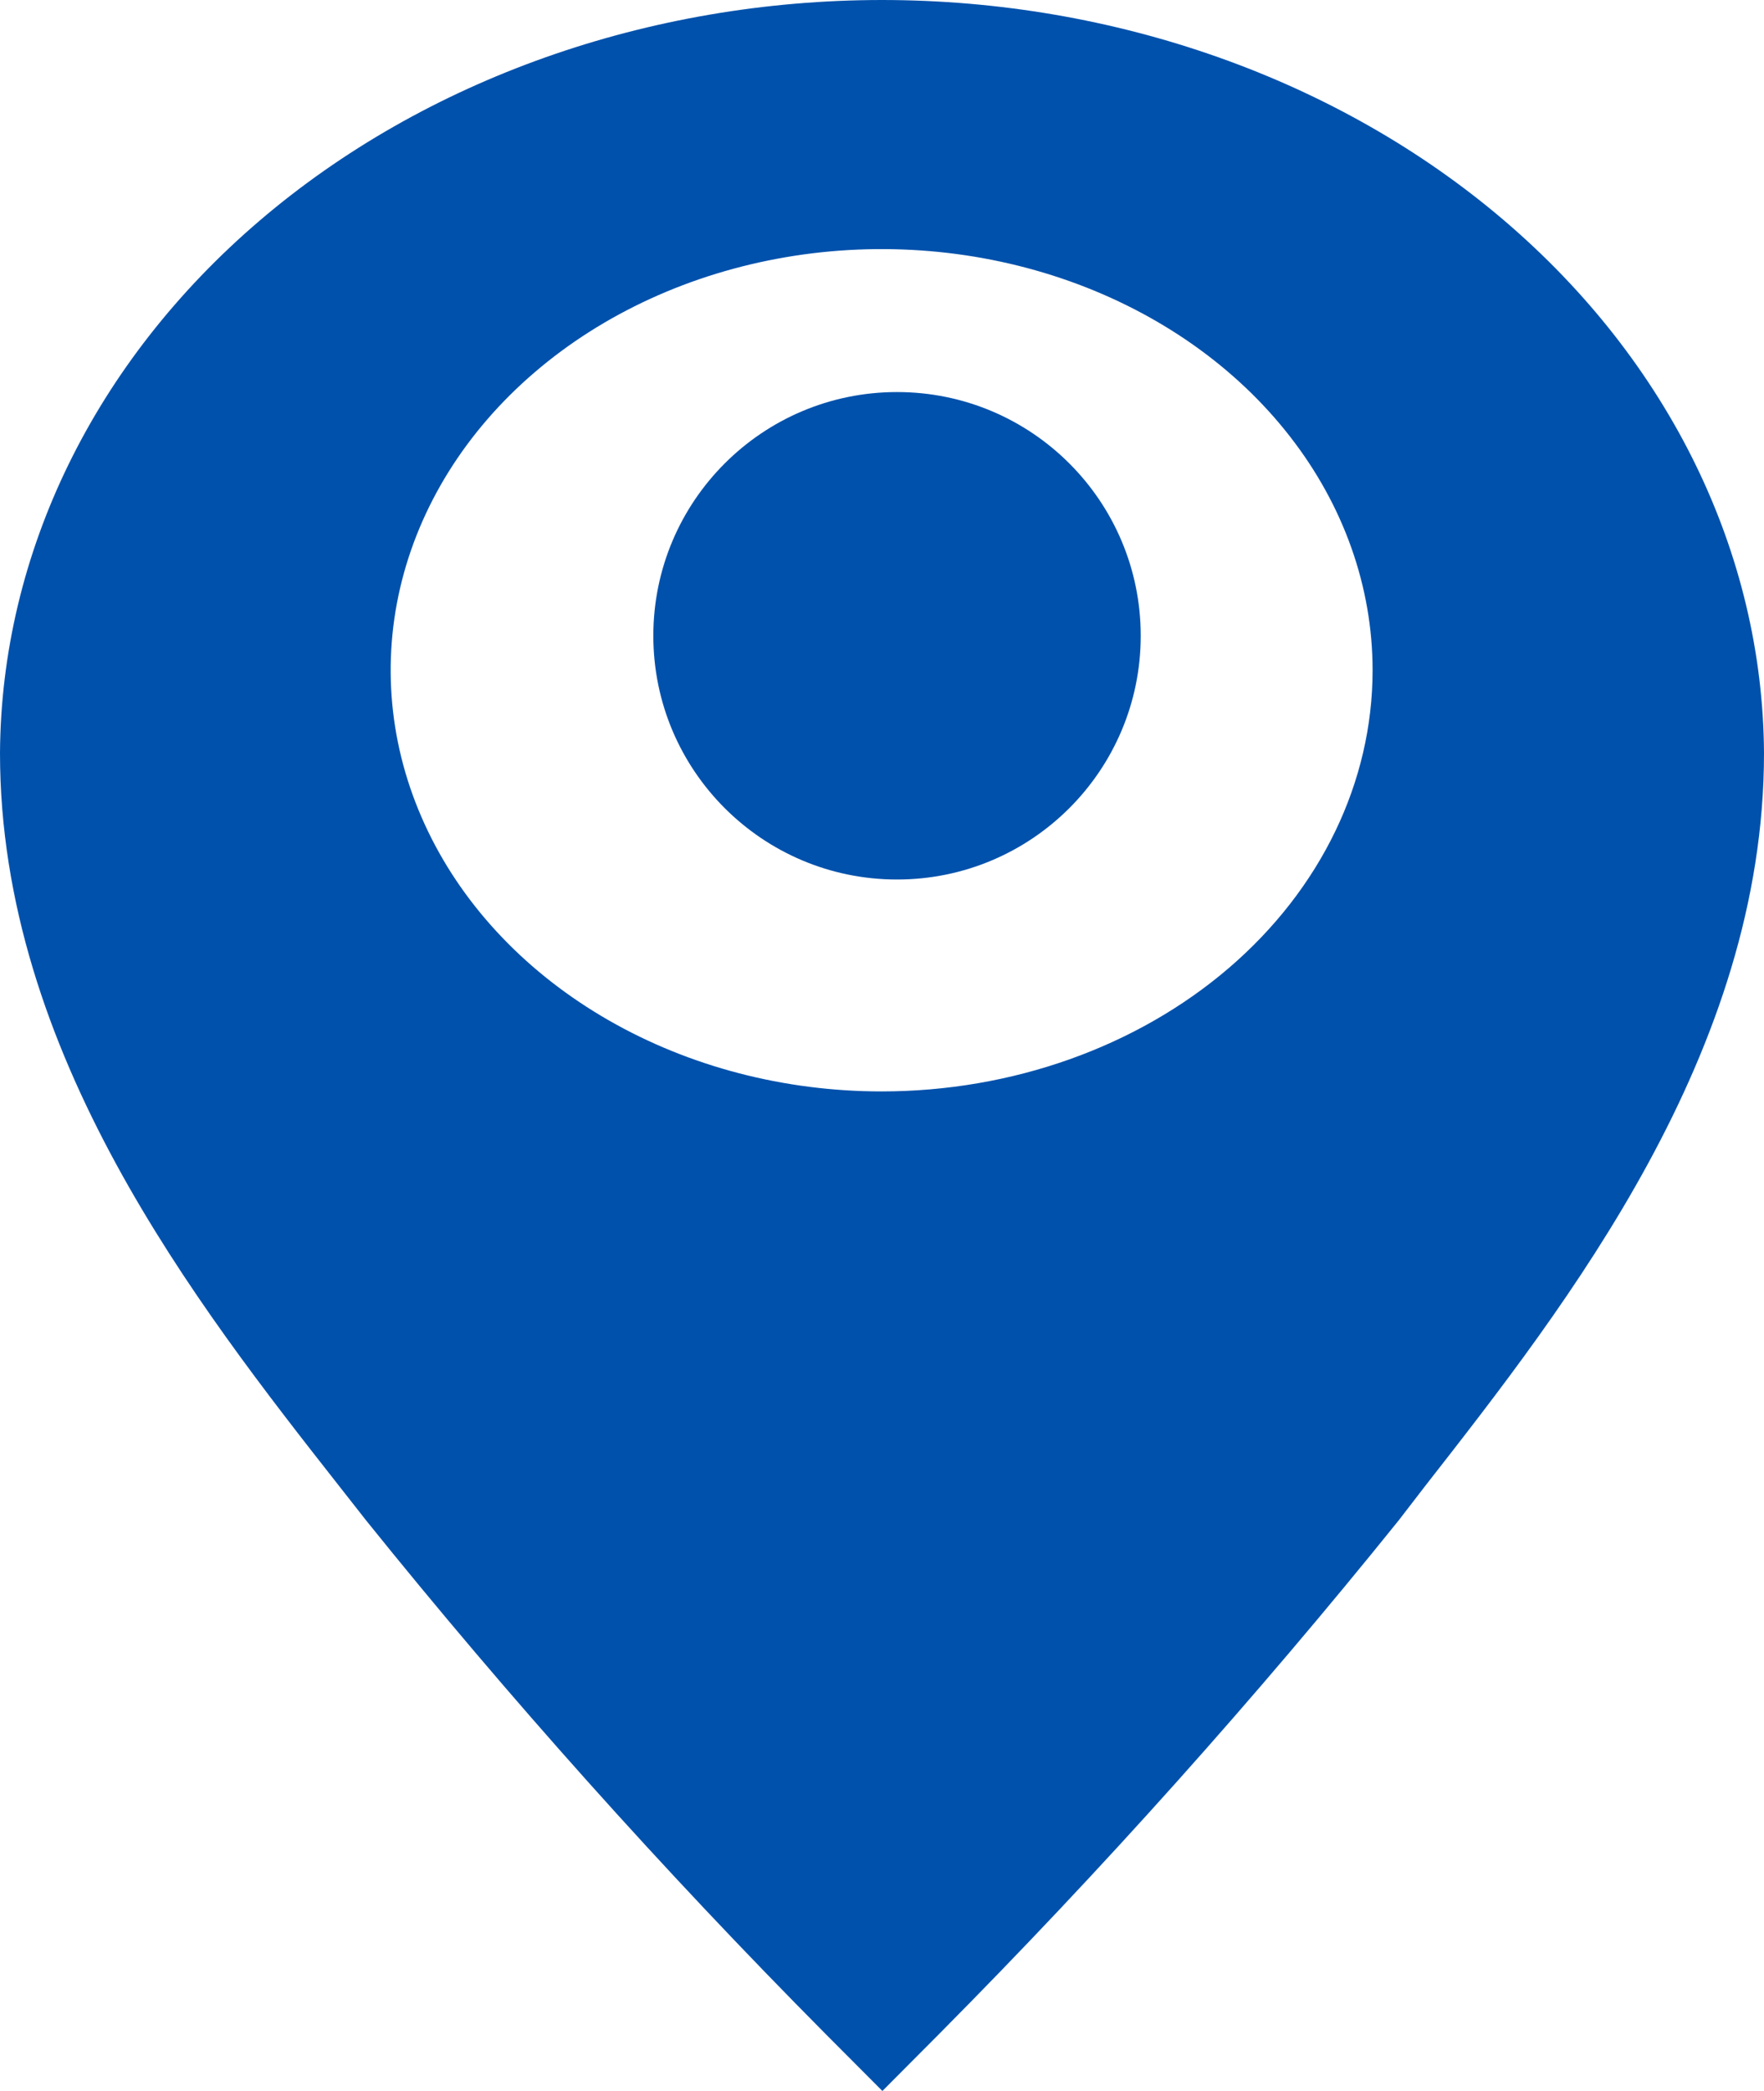
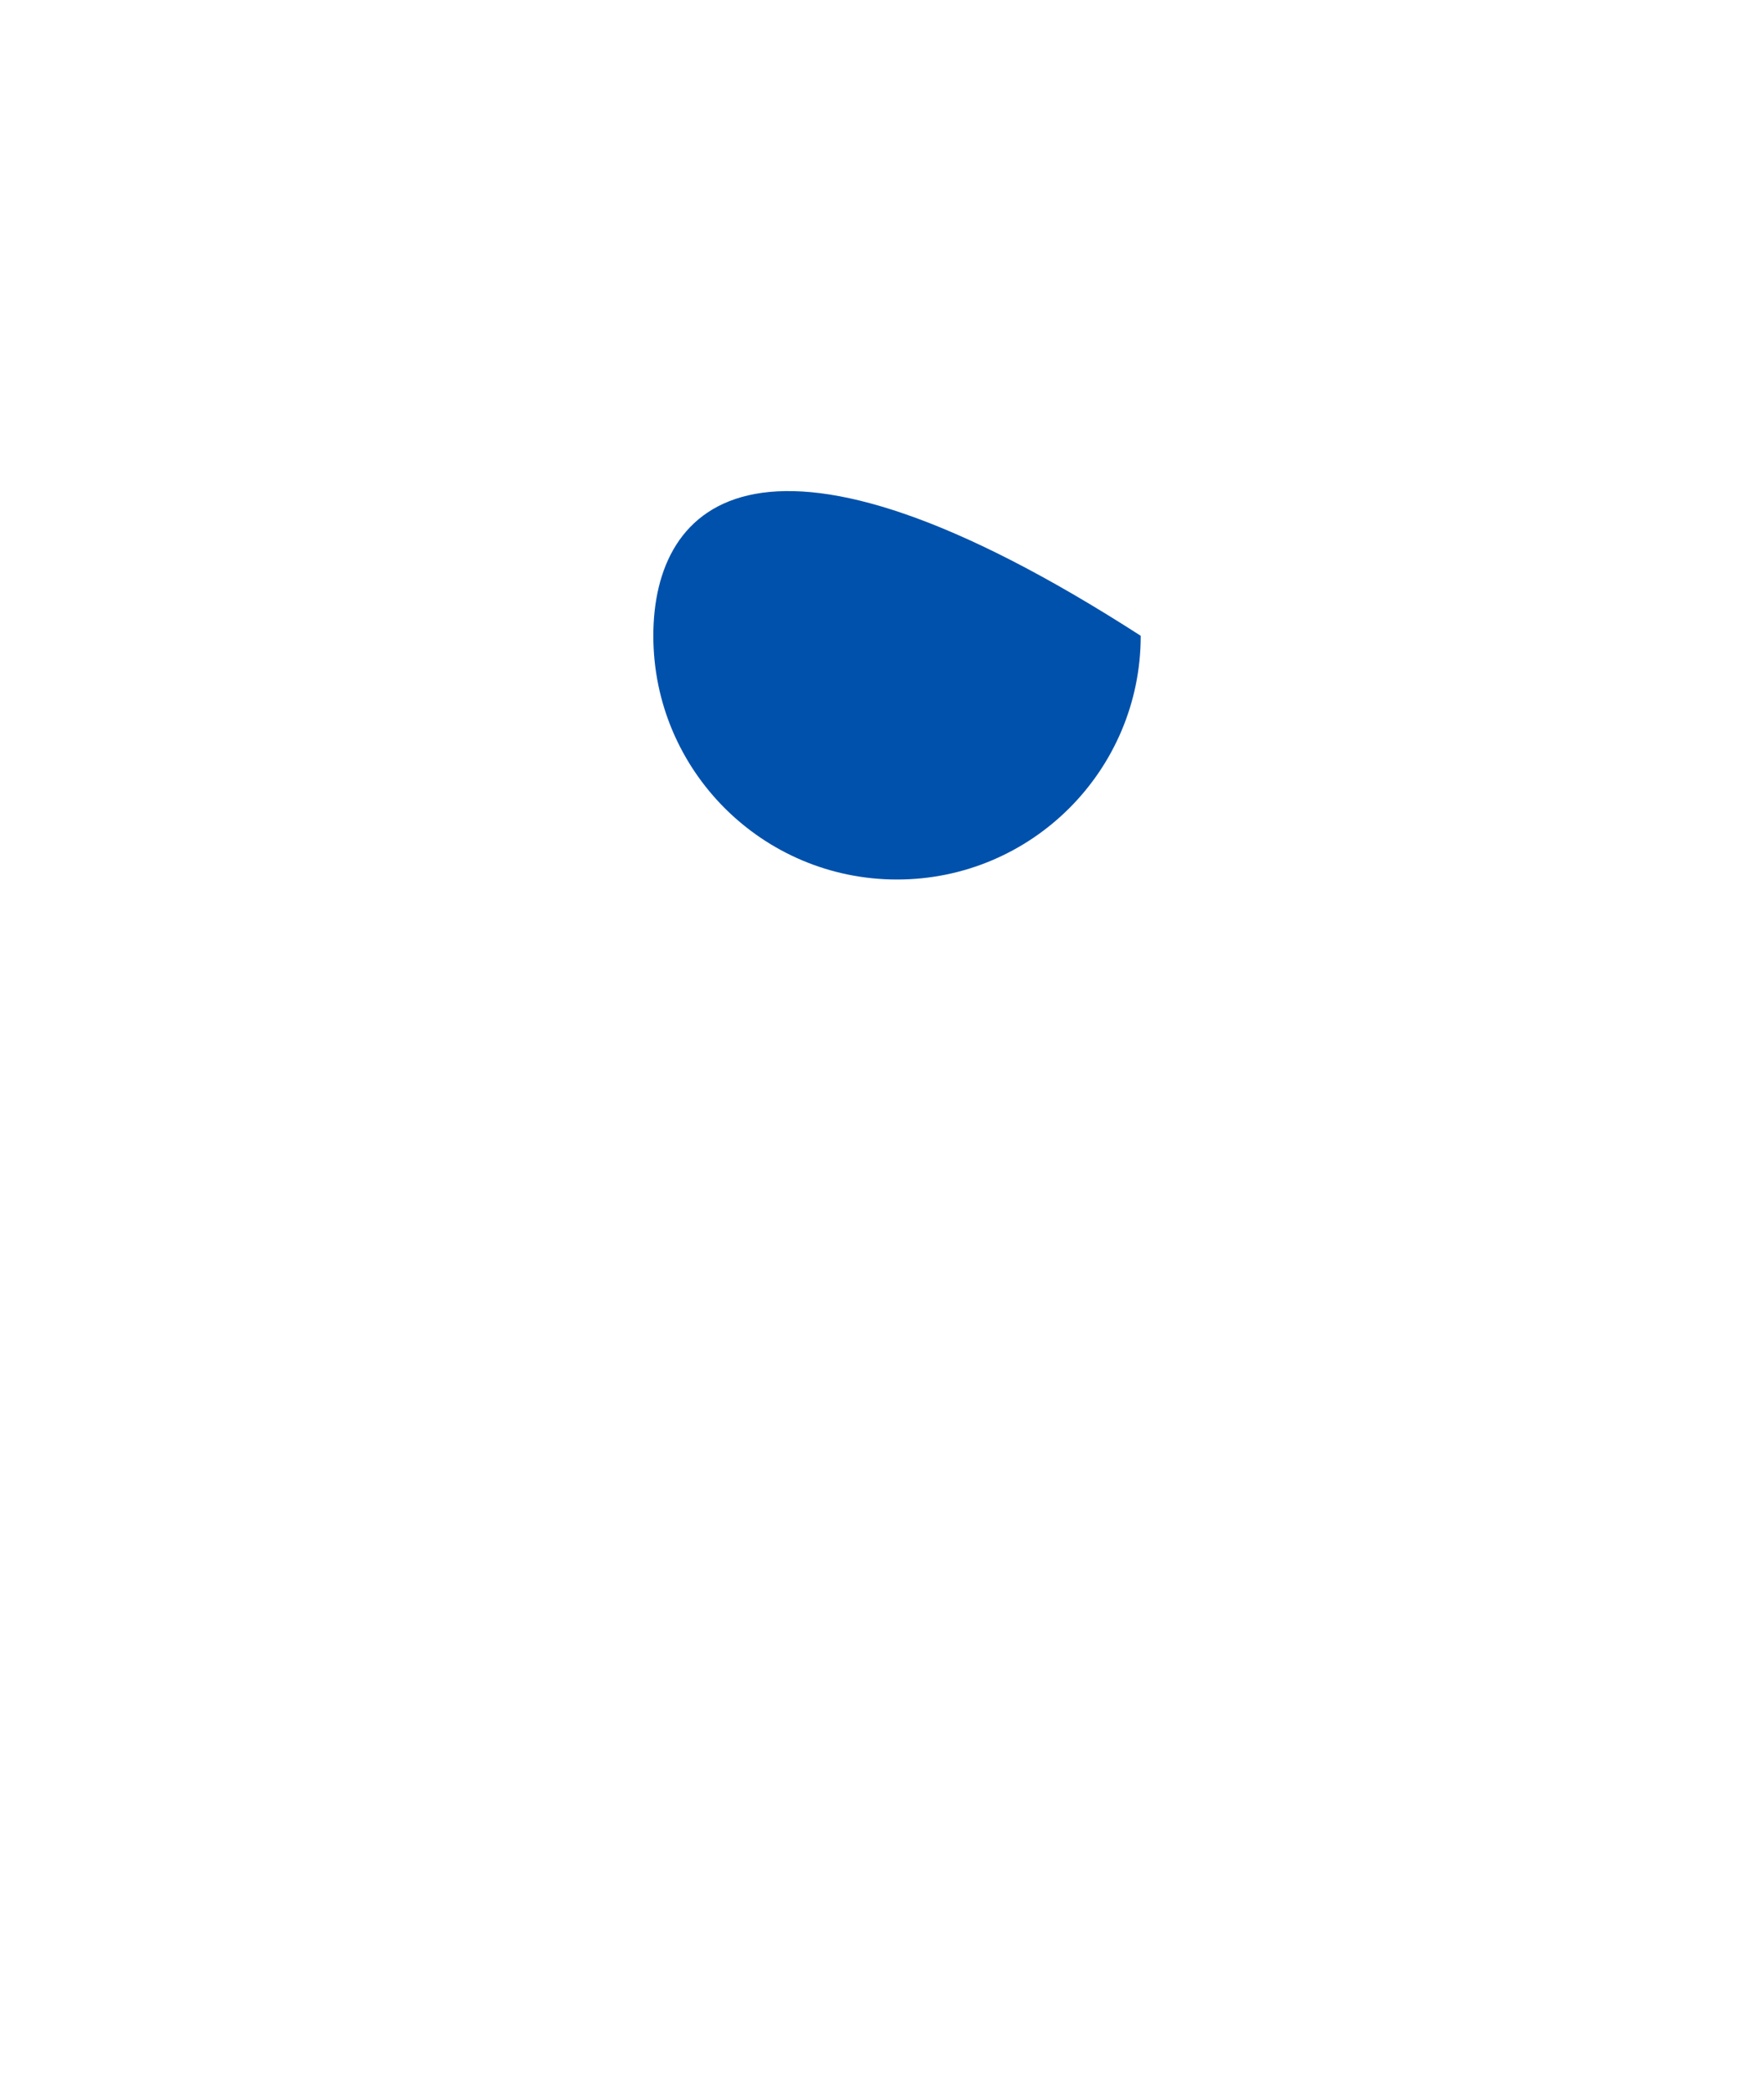
<svg xmlns="http://www.w3.org/2000/svg" width="27" height="32" viewBox="0 0 27 32" fill="none">
-   <path d="M13.73 13.46C15.79 13.46 17.46 11.79 17.46 9.73C17.46 7.67 15.79 6 13.73 6C11.67 6 10 7.67 10 9.73C10 11.79 11.67 13.46 13.73 13.46Z" fill="#0051AC" />
-   <path d="M13.494 9.72597e-10C9.926 0.003 6.504 1.216 3.976 3.375C1.448 5.535 0.018 8.464 0 11.525C0 16.113 3.001 19.955 5.201 22.755L5.602 23.266C7.79 25.986 10.137 28.609 12.635 31.126L13.506 32L14.376 31.126C16.874 28.609 19.221 25.985 21.41 23.266L21.811 22.745C23.999 19.945 27 16.113 27 11.525C26.982 8.463 25.551 5.532 23.02 3.372C20.489 1.212 17.064 -3.96498e-05 13.494 9.72597e-10V9.72597e-10ZM13.494 16.703C12.008 16.703 10.555 16.325 9.319 15.616C8.084 14.908 7.12 13.902 6.552 12.724C5.983 11.546 5.834 10.25 6.124 9C6.414 7.75 7.13 6.601 8.181 5.7C9.232 4.798 10.57 4.185 12.028 3.936C13.486 3.687 14.997 3.815 16.37 4.303C17.743 4.791 18.917 5.617 19.742 6.677C20.568 7.736 21.009 8.983 21.009 10.257C21.009 11.967 20.217 13.606 18.808 14.815C17.399 16.023 15.487 16.703 13.494 16.703V16.703Z" fill="#0051AC" />
+   <path d="M13.73 13.46C15.79 13.46 17.46 11.79 17.46 9.73C11.67 6 10 7.67 10 9.73C10 11.79 11.67 13.46 13.73 13.46Z" fill="#0051AC" />
</svg>